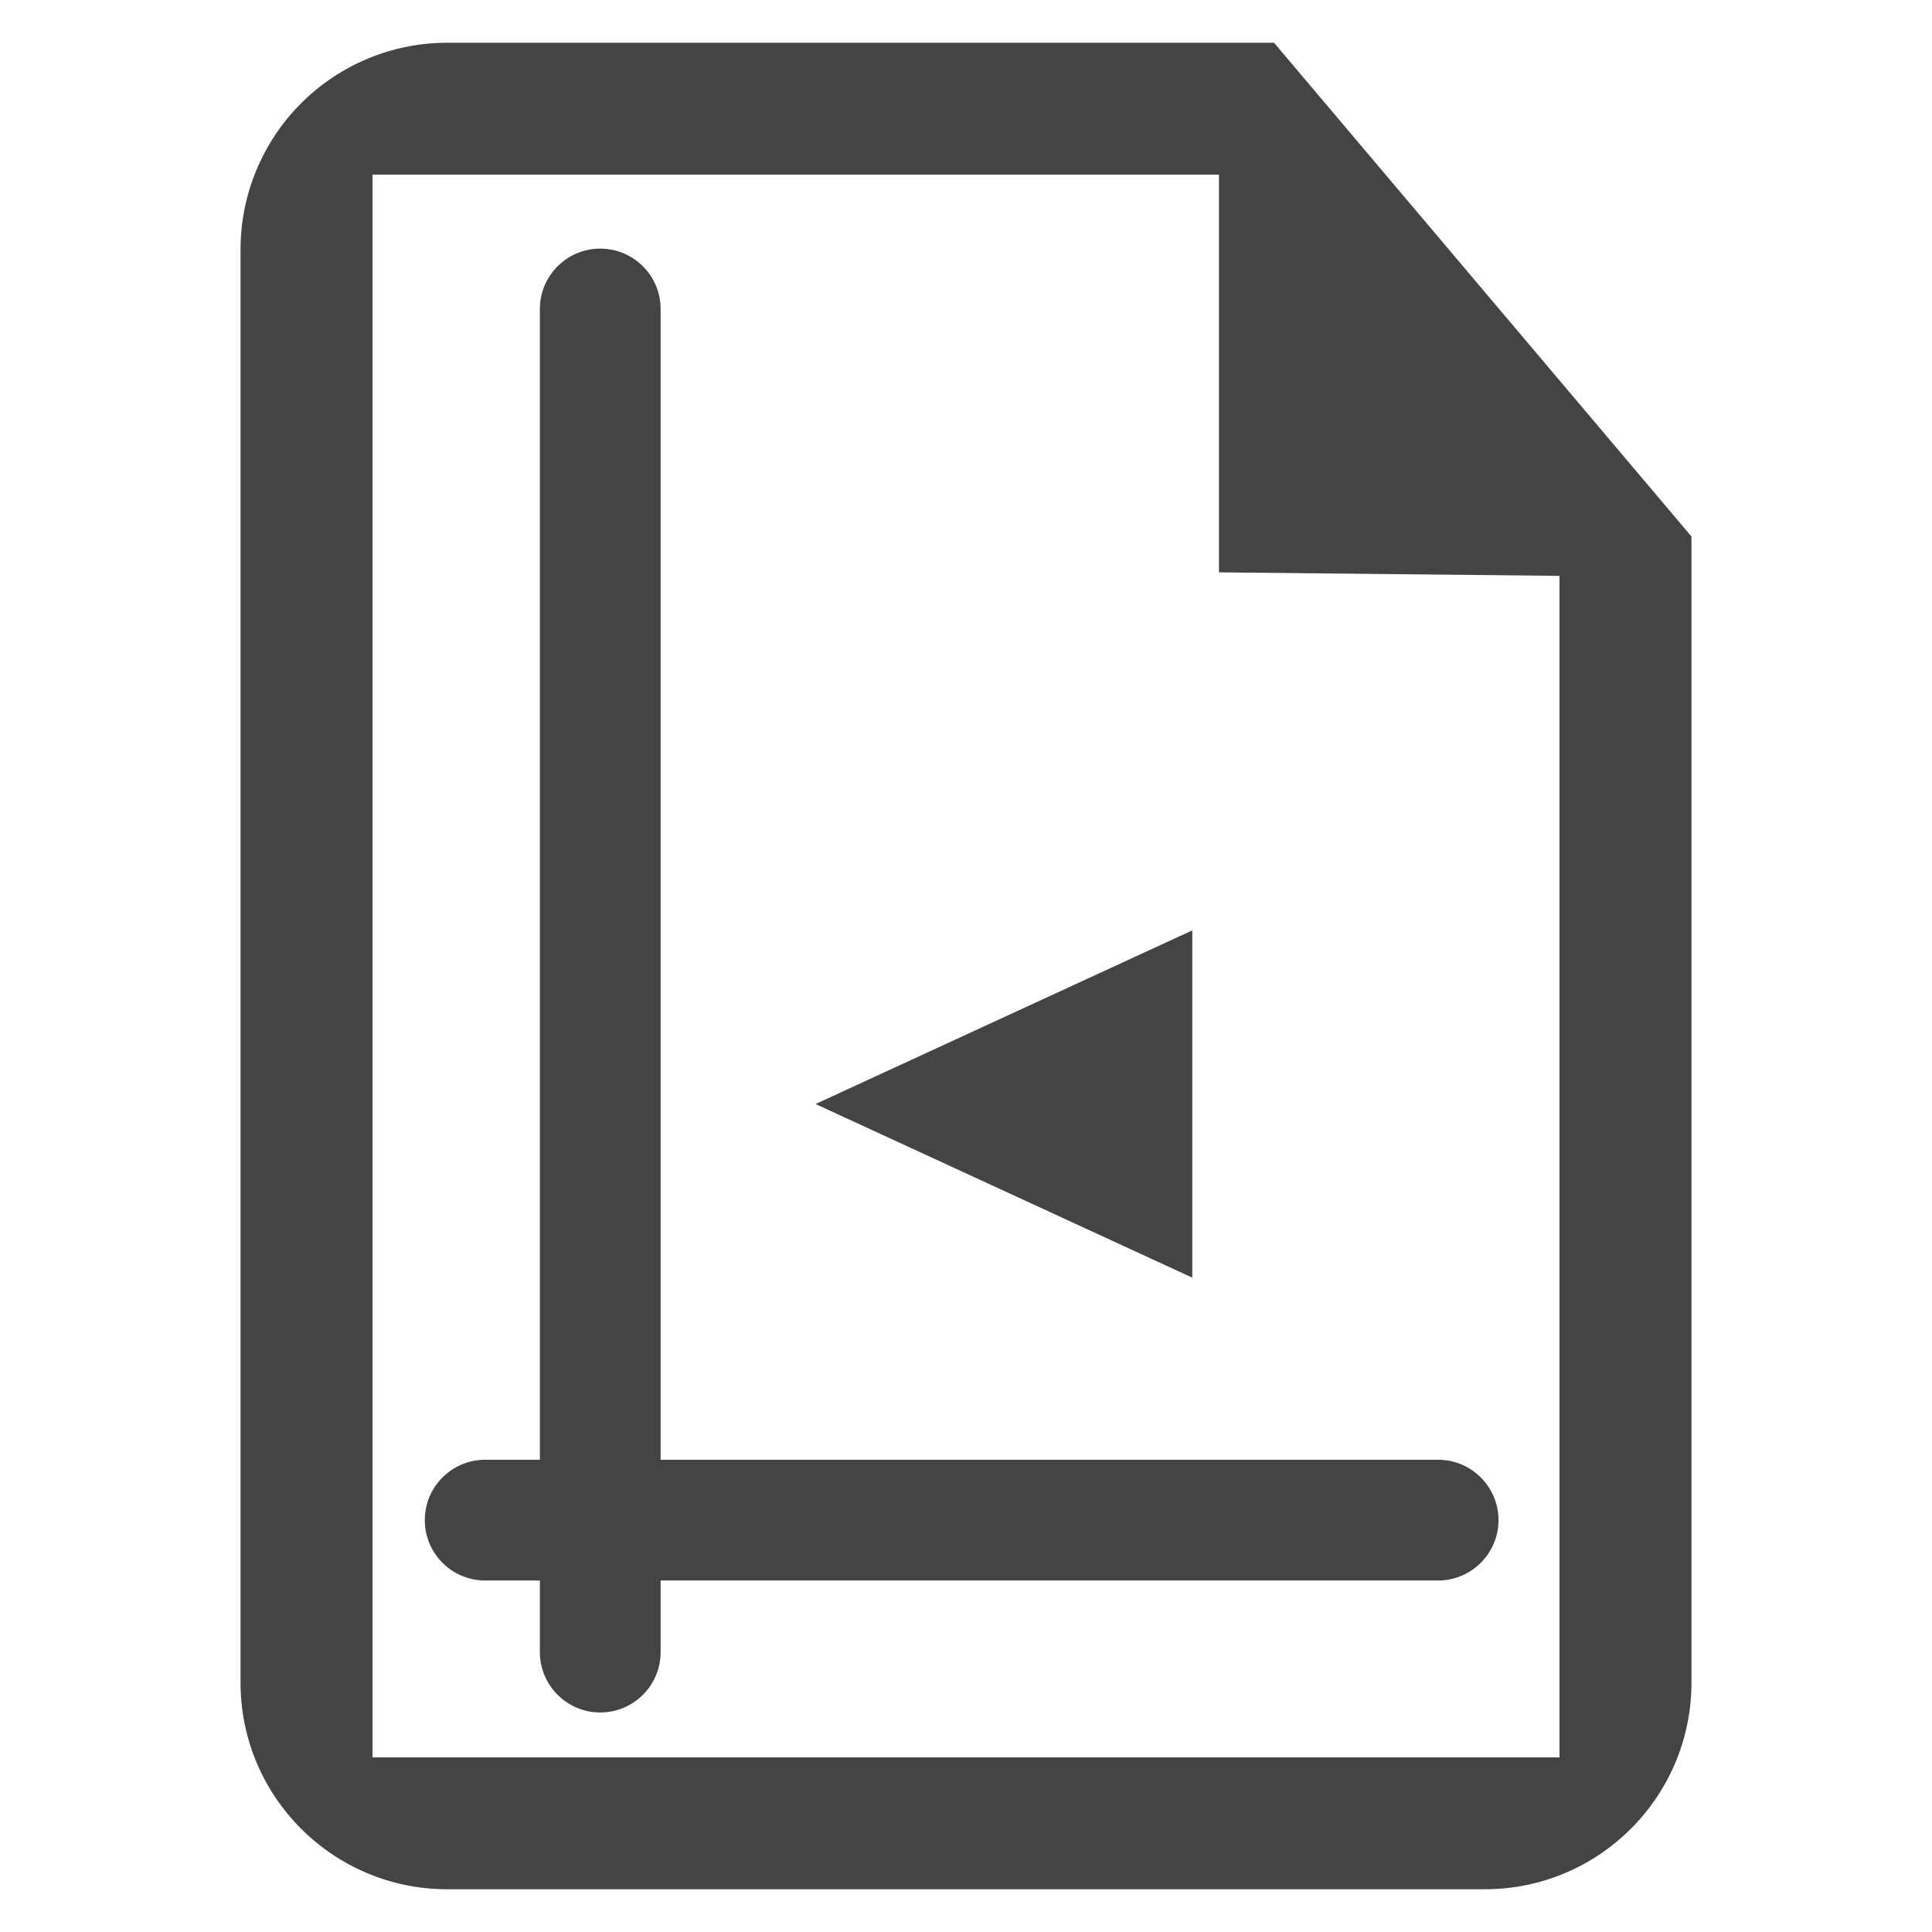
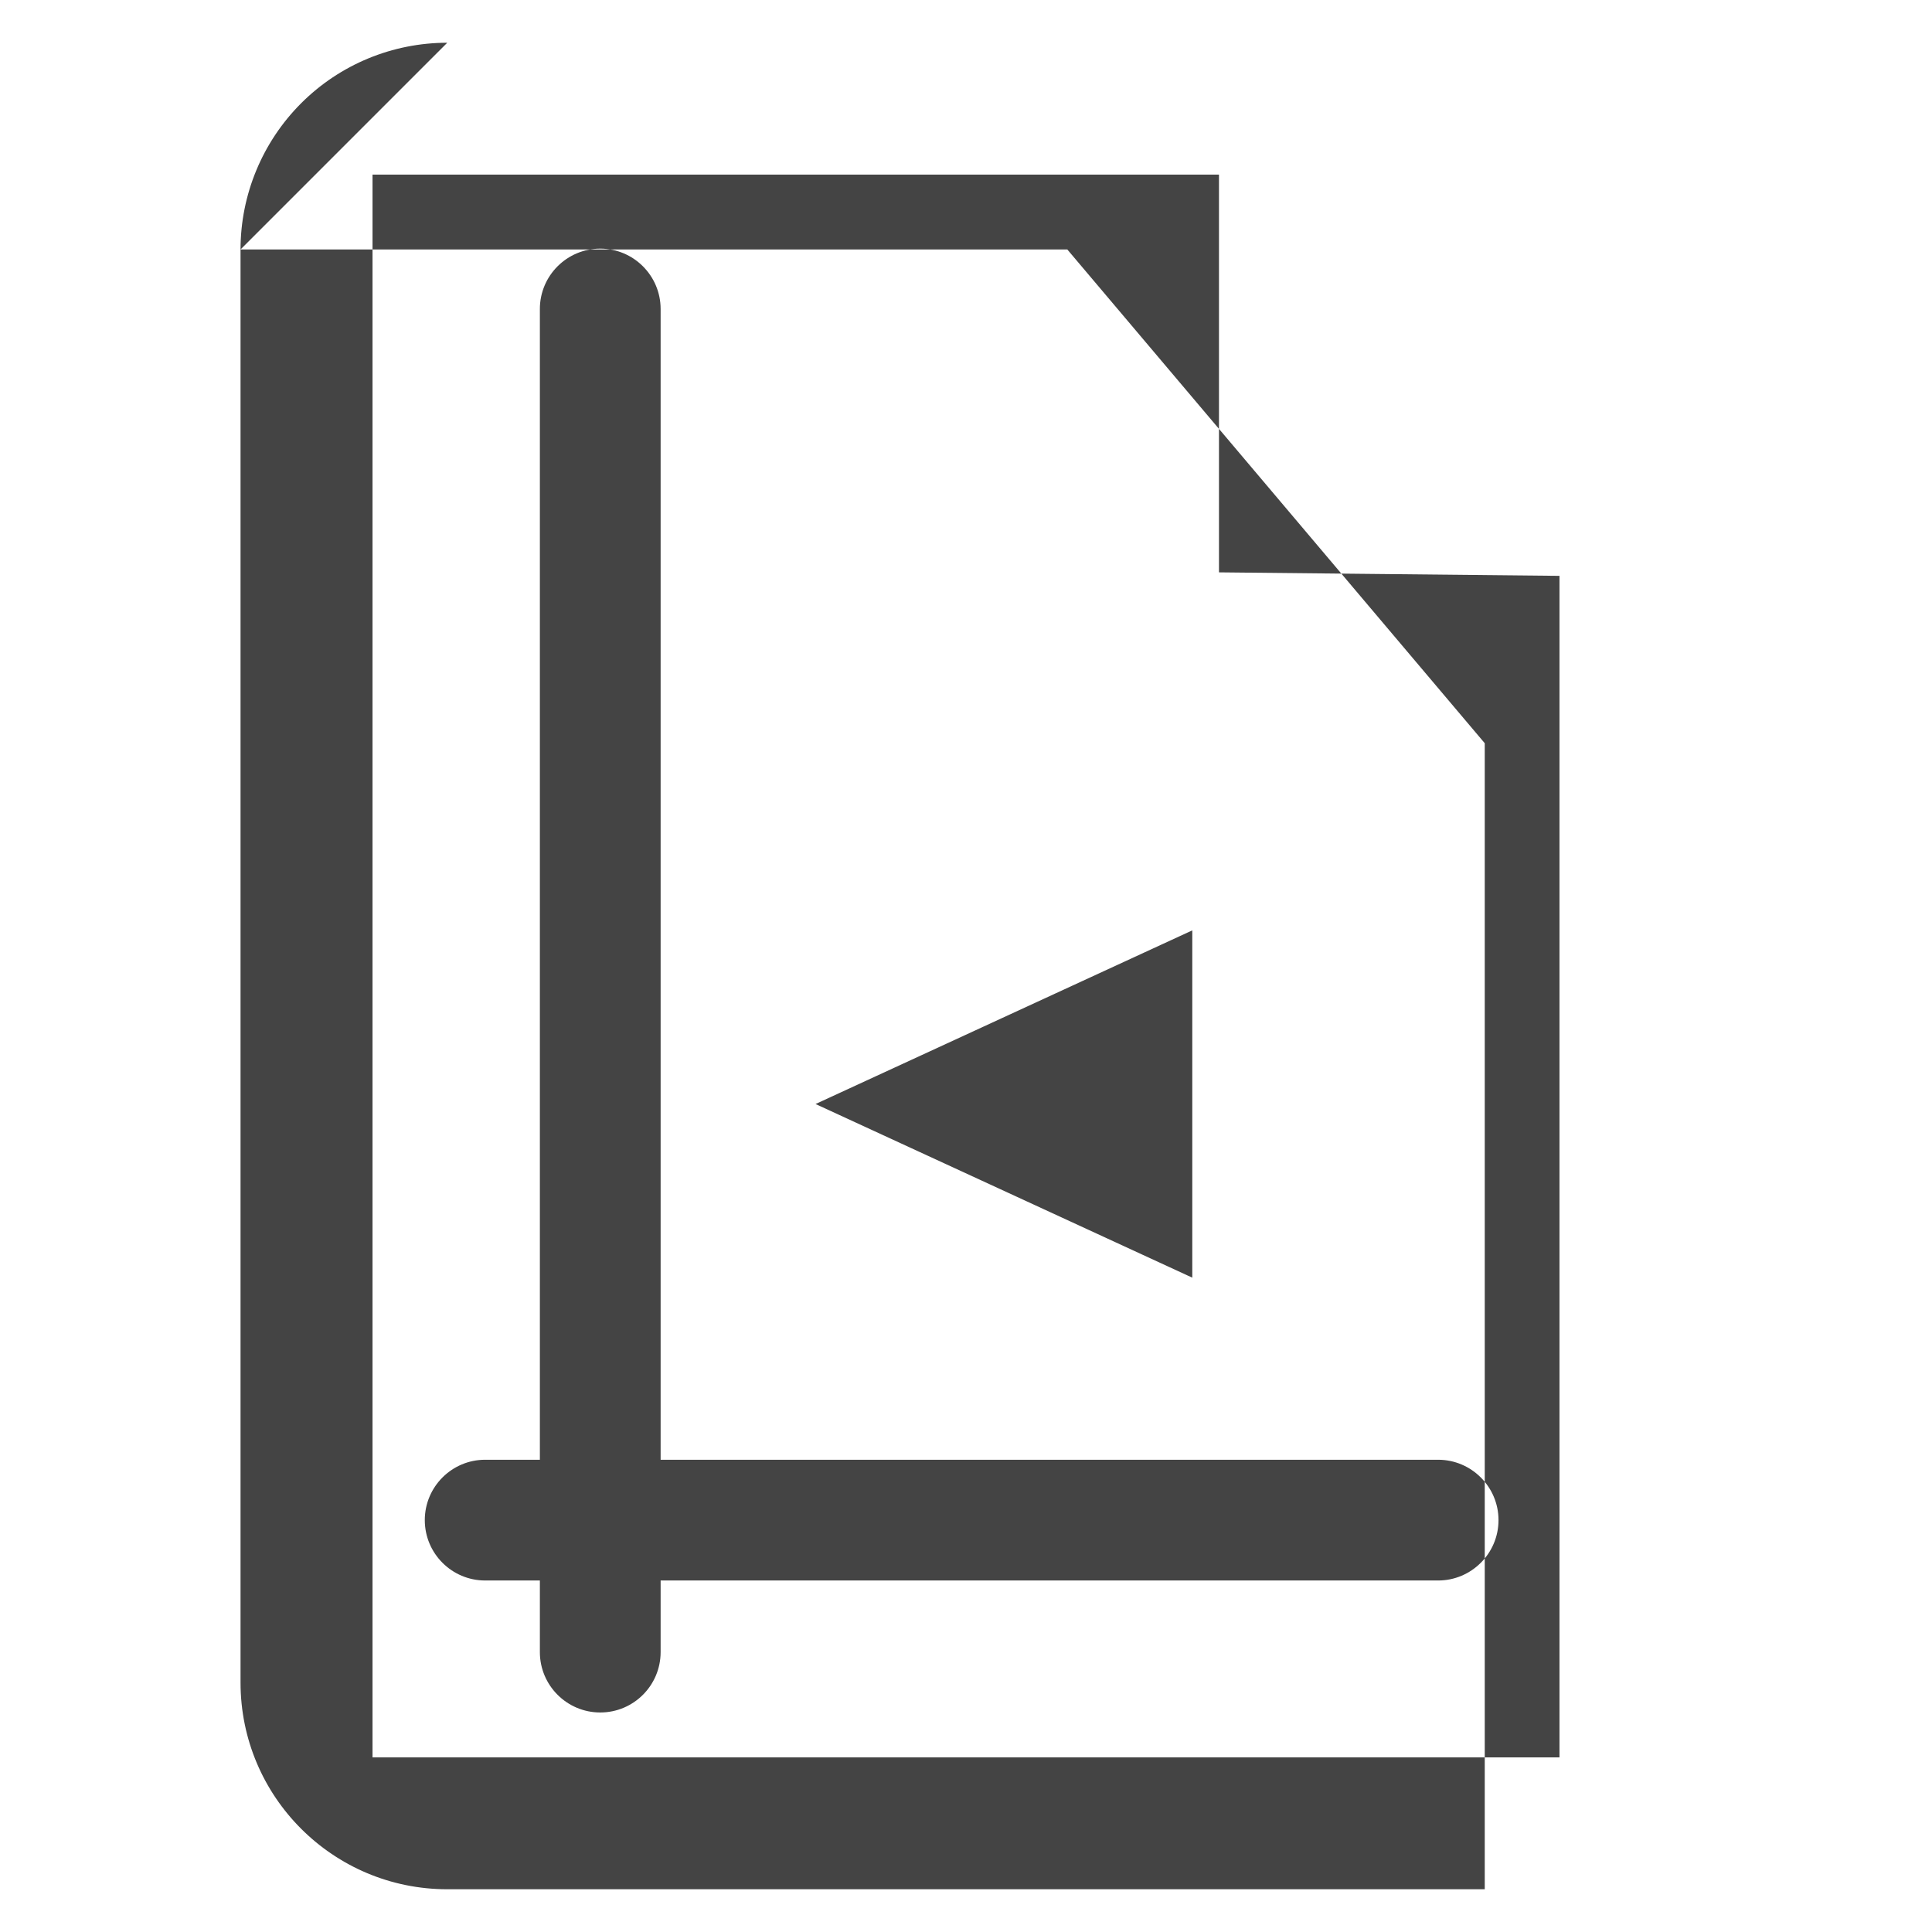
<svg xmlns="http://www.w3.org/2000/svg" style="fill-rule:evenodd;clip-rule:evenodd;stroke-linejoin:round;stroke-miterlimit:2" width="100%" height="100%" viewBox="0 0 16 16" xml:space="preserve">
  <defs>
    <style id="current-color-scheme" type="text/css">
   .ColorScheme-Text { color:#444444; } .ColorScheme-Highlight { color:#4285f4; } .ColorScheme-NeutralText { color:#ff9800; } .ColorScheme-PositiveText { color:#4caf50; } .ColorScheme-NegativeText { color:#f44336; }
  </style>
  </defs>
-   <path style="fill:currentColor;" class="ColorScheme-Text" d="M3.704,0.354c-0.454,-0 -0.889,0.18 -1.21,0.501c-0.321,0.321 -0.502,0.757 -0.502,1.211c0,2.942 0,8.926 0,11.868c0,0.946 0.767,1.712 1.712,1.712c2.285,0 6.307,0 8.592,0c0.945,0 1.712,-0.766 1.712,-1.712c-0,-3.137 -0,-9.491 -0,-9.491l-3.457,-4.089l-6.847,-0Zm-0.619,1.092l-0,13.108l9.83,-0l0,-9.785l-2.82,-0.029l-0,-3.294l-7.01,0Zm1.386,10.643l-0,-9.53c-0,-0.276 0.224,-0.5 0.5,-0.5c0.276,-0 0.5,0.224 0.5,0.5l-0,9.53l6.439,-0c0.275,-0 0.5,0.224 0.5,0.5c-0,0.276 -0.225,0.5 -0.5,0.5l-6.439,-0l-0,0.593c-0,0.276 -0.224,0.5 -0.5,0.5c-0.276,-0 -0.5,-0.224 -0.5,-0.5l-0,-0.593l-0.453,-0c-0.276,-0 -0.5,-0.224 -0.5,-0.5c0,-0.276 0.224,-0.5 0.5,-0.5l0.453,-0Zm2.283,-2.946l3.12,-1.438l-0,2.876l-3.12,-1.438Z" />
+   <path style="fill:currentColor;" class="ColorScheme-Text" d="M3.704,0.354c-0.454,-0 -0.889,0.18 -1.21,0.501c-0.321,0.321 -0.502,0.757 -0.502,1.211c0,2.942 0,8.926 0,11.868c0,0.946 0.767,1.712 1.712,1.712c2.285,0 6.307,0 8.592,0c-0,-3.137 -0,-9.491 -0,-9.491l-3.457,-4.089l-6.847,-0Zm-0.619,1.092l-0,13.108l9.83,-0l0,-9.785l-2.82,-0.029l-0,-3.294l-7.01,0Zm1.386,10.643l-0,-9.53c-0,-0.276 0.224,-0.5 0.5,-0.5c0.276,-0 0.5,0.224 0.5,0.5l-0,9.53l6.439,-0c0.275,-0 0.5,0.224 0.5,0.5c-0,0.276 -0.225,0.5 -0.5,0.5l-6.439,-0l-0,0.593c-0,0.276 -0.224,0.5 -0.5,0.5c-0.276,-0 -0.5,-0.224 -0.5,-0.5l-0,-0.593l-0.453,-0c-0.276,-0 -0.5,-0.224 -0.5,-0.5c0,-0.276 0.224,-0.5 0.5,-0.5l0.453,-0Zm2.283,-2.946l3.12,-1.438l-0,2.876l-3.12,-1.438Z" />
</svg>